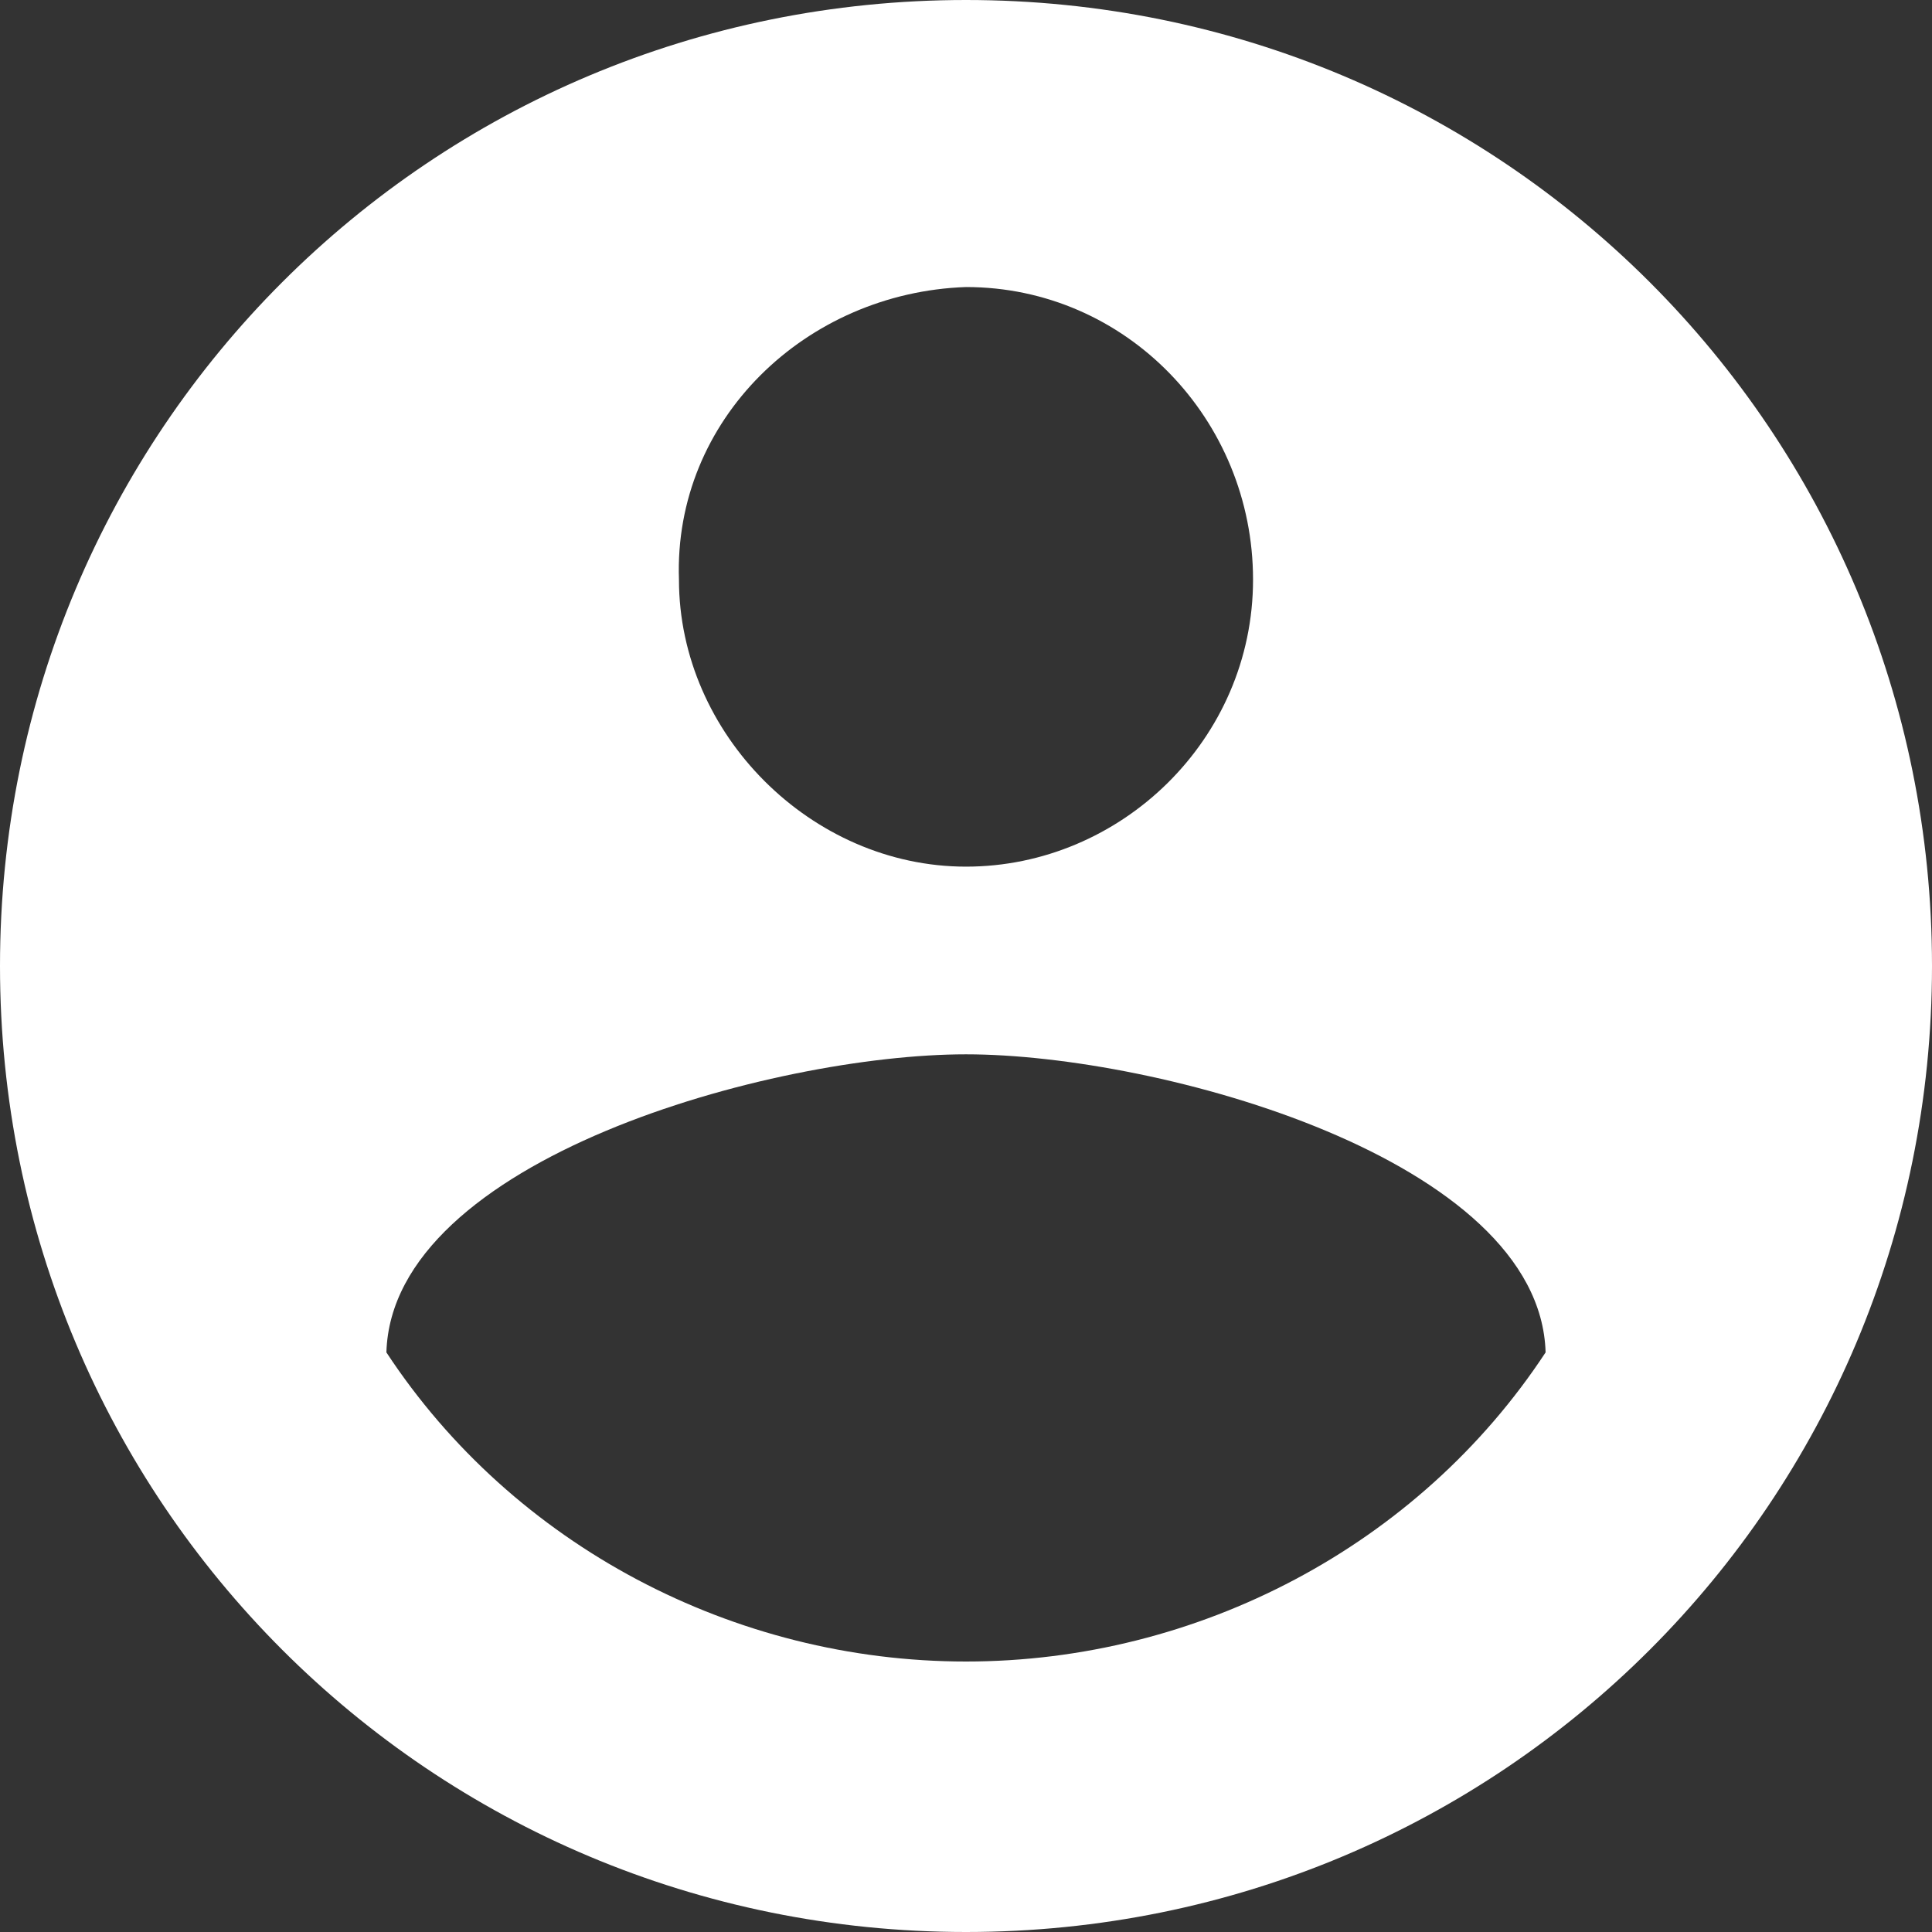
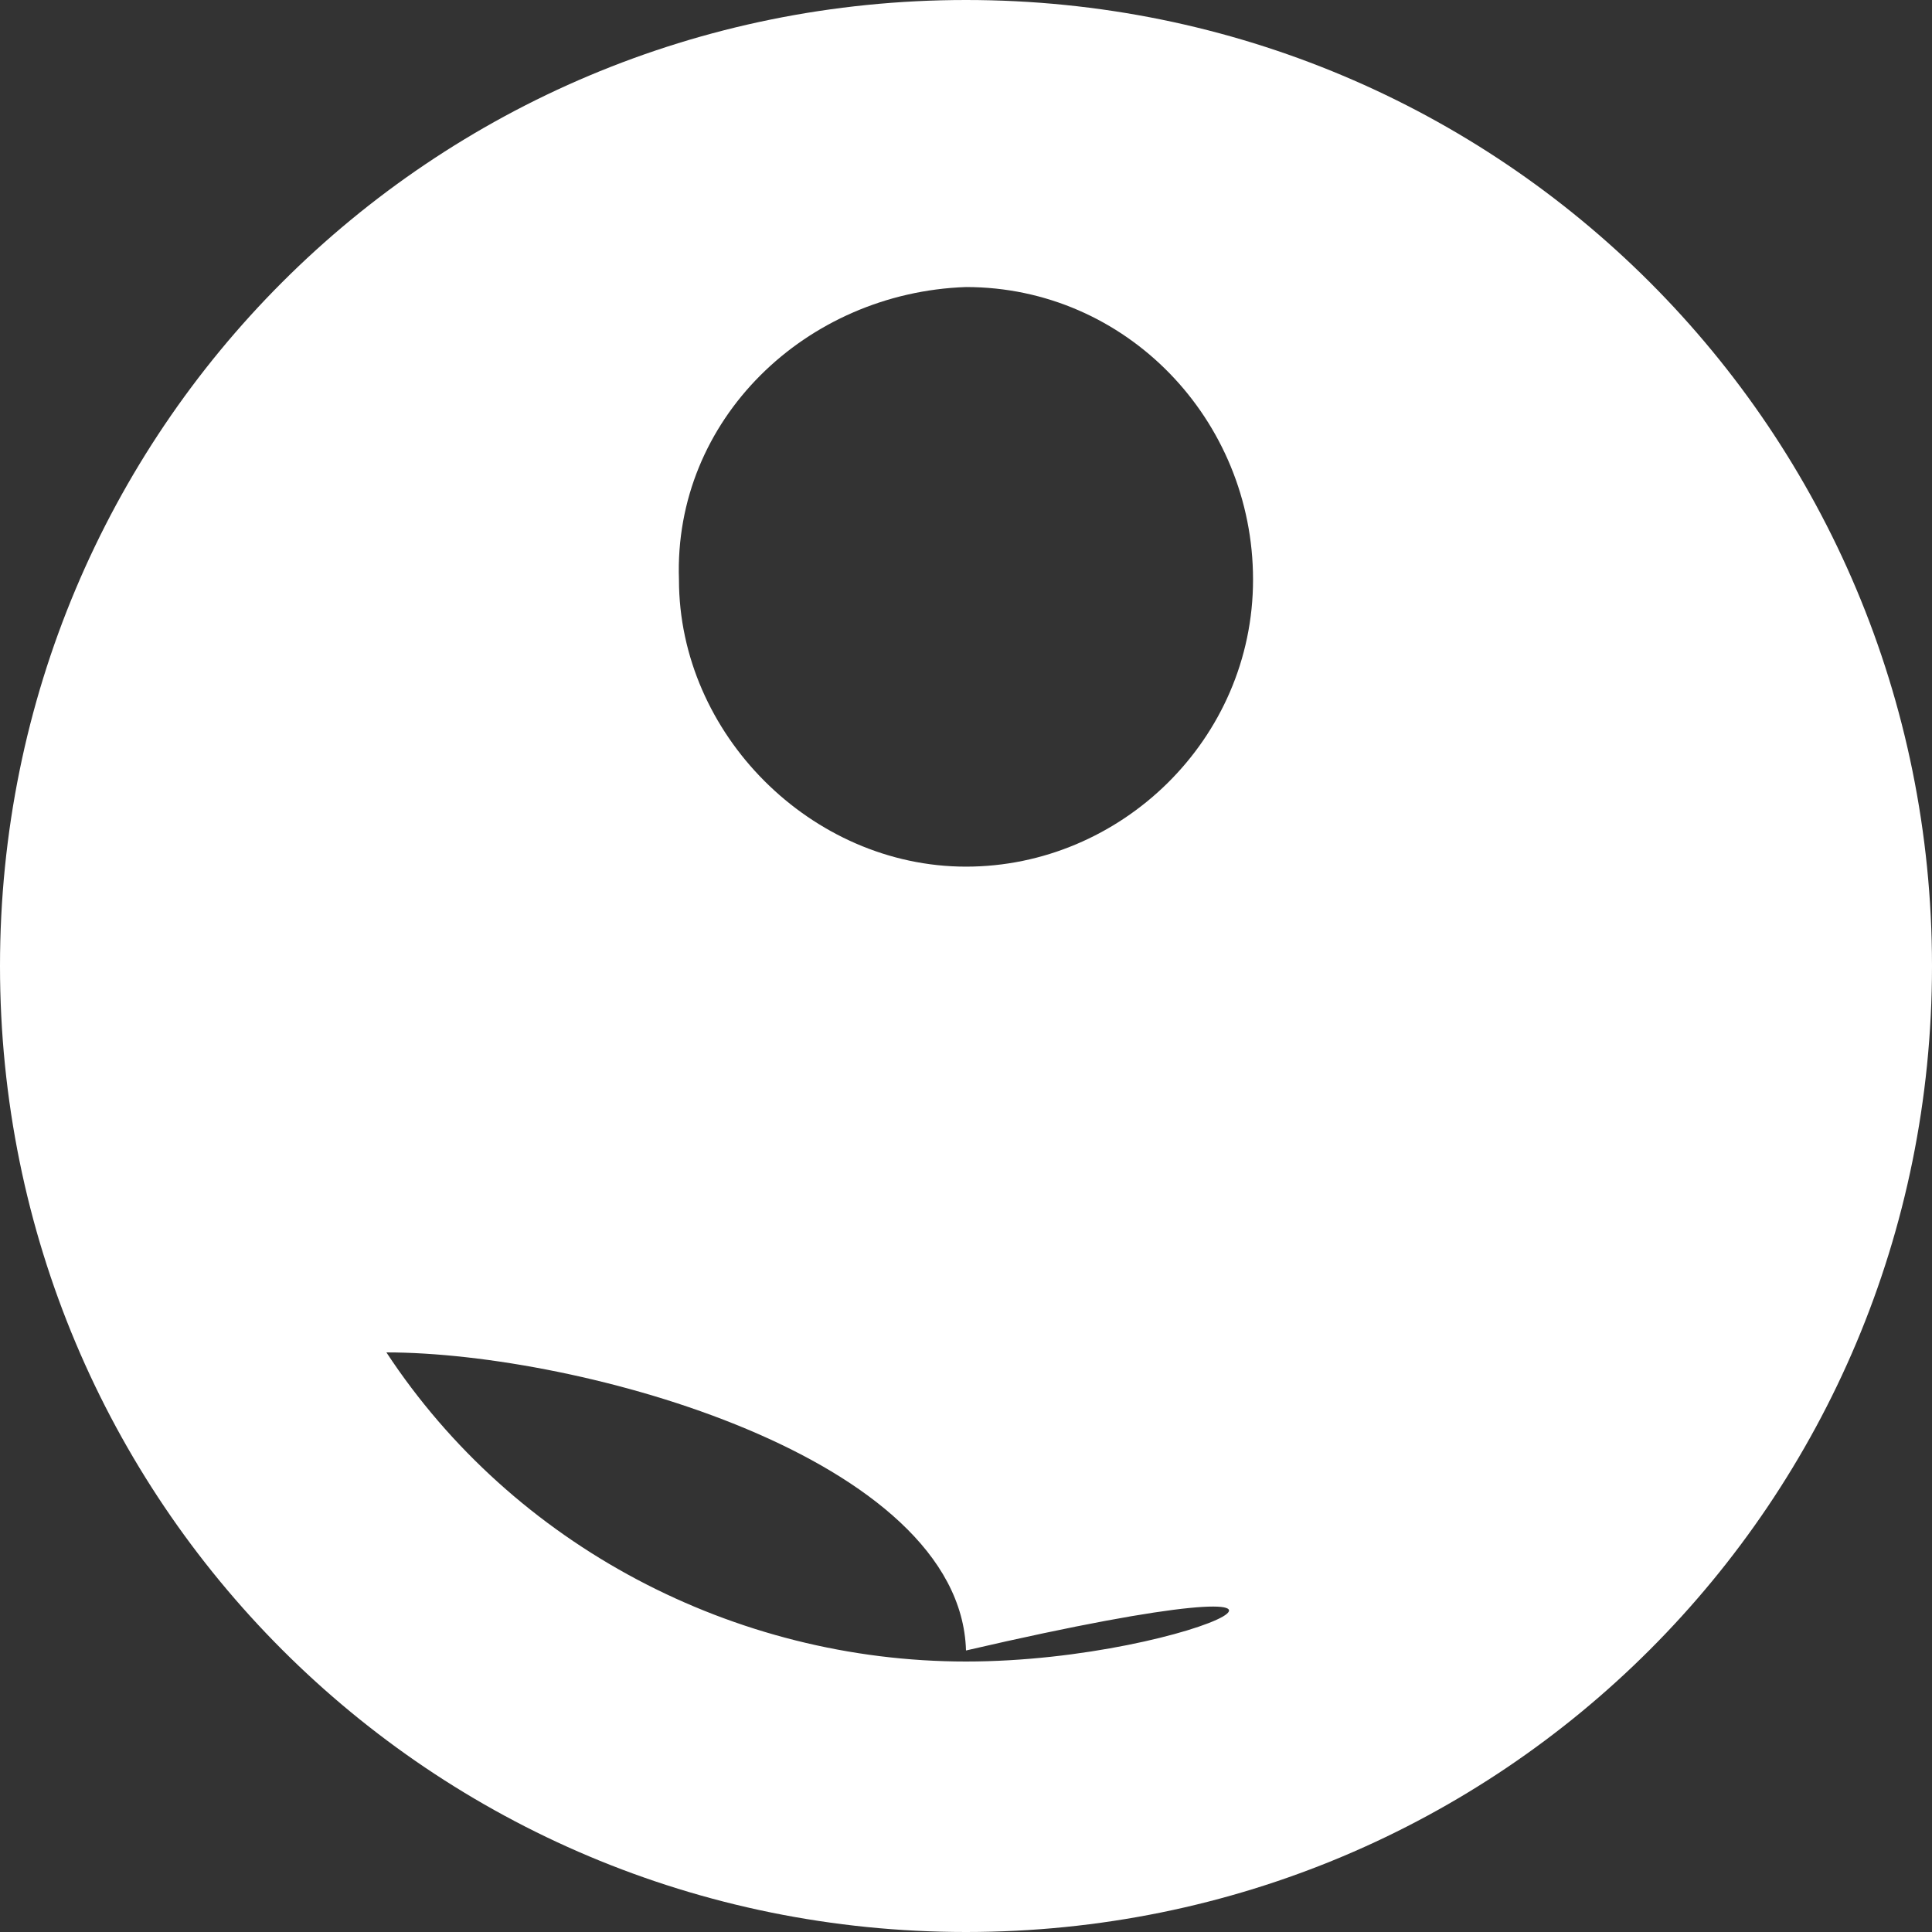
<svg xmlns="http://www.w3.org/2000/svg" version="1.1" id="Calque_1" x="0px" y="0px" viewBox="0 0 35 35" style="enable-background:new 0 0 35 35;" xml:space="preserve">
  <rect x="0" y="0" width="35" height="35" fill="#333333" stroke="none" />
  <style type="text/css">
	.st0{fill:#FFFFFF;}
</style>
-   <path id="Icon_material-account-circle" class="st0" d="M17.5,0C7.8,0,0,7.8,0,17.5S7.8,35,17.5,35S35,27.2,35,17.5  C35,7.8,27.2,0,17.5,0z M17.5,5.2c2.9,0,5.2,2.4,5.2,5.3s-2.4,5.2-5.2,5.2s-5.2-2.4-5.2-5.2C12.2,7.6,14.6,5.3,17.5,5.2  C17.5,5.2,17.5,5.2,17.5,5.2z M17.5,30.1c-4.2,0-8.2-2.1-10.5-5.6c0.1-3.5,7-5.4,10.5-5.4c3.5,0,10.4,1.9,10.5,5.4  C25.7,28,21.7,30.1,17.5,30.1z" />
+   <path id="Icon_material-account-circle" class="st0" d="M17.5,0C7.8,0,0,7.8,0,17.5S7.8,35,17.5,35S35,27.2,35,17.5  C35,7.8,27.2,0,17.5,0z M17.5,5.2c2.9,0,5.2,2.4,5.2,5.3s-2.4,5.2-5.2,5.2s-5.2-2.4-5.2-5.2C12.2,7.6,14.6,5.3,17.5,5.2  C17.5,5.2,17.5,5.2,17.5,5.2z M17.5,30.1c-4.2,0-8.2-2.1-10.5-5.6c3.5,0,10.4,1.9,10.5,5.4  C25.7,28,21.7,30.1,17.5,30.1z" />
</svg>